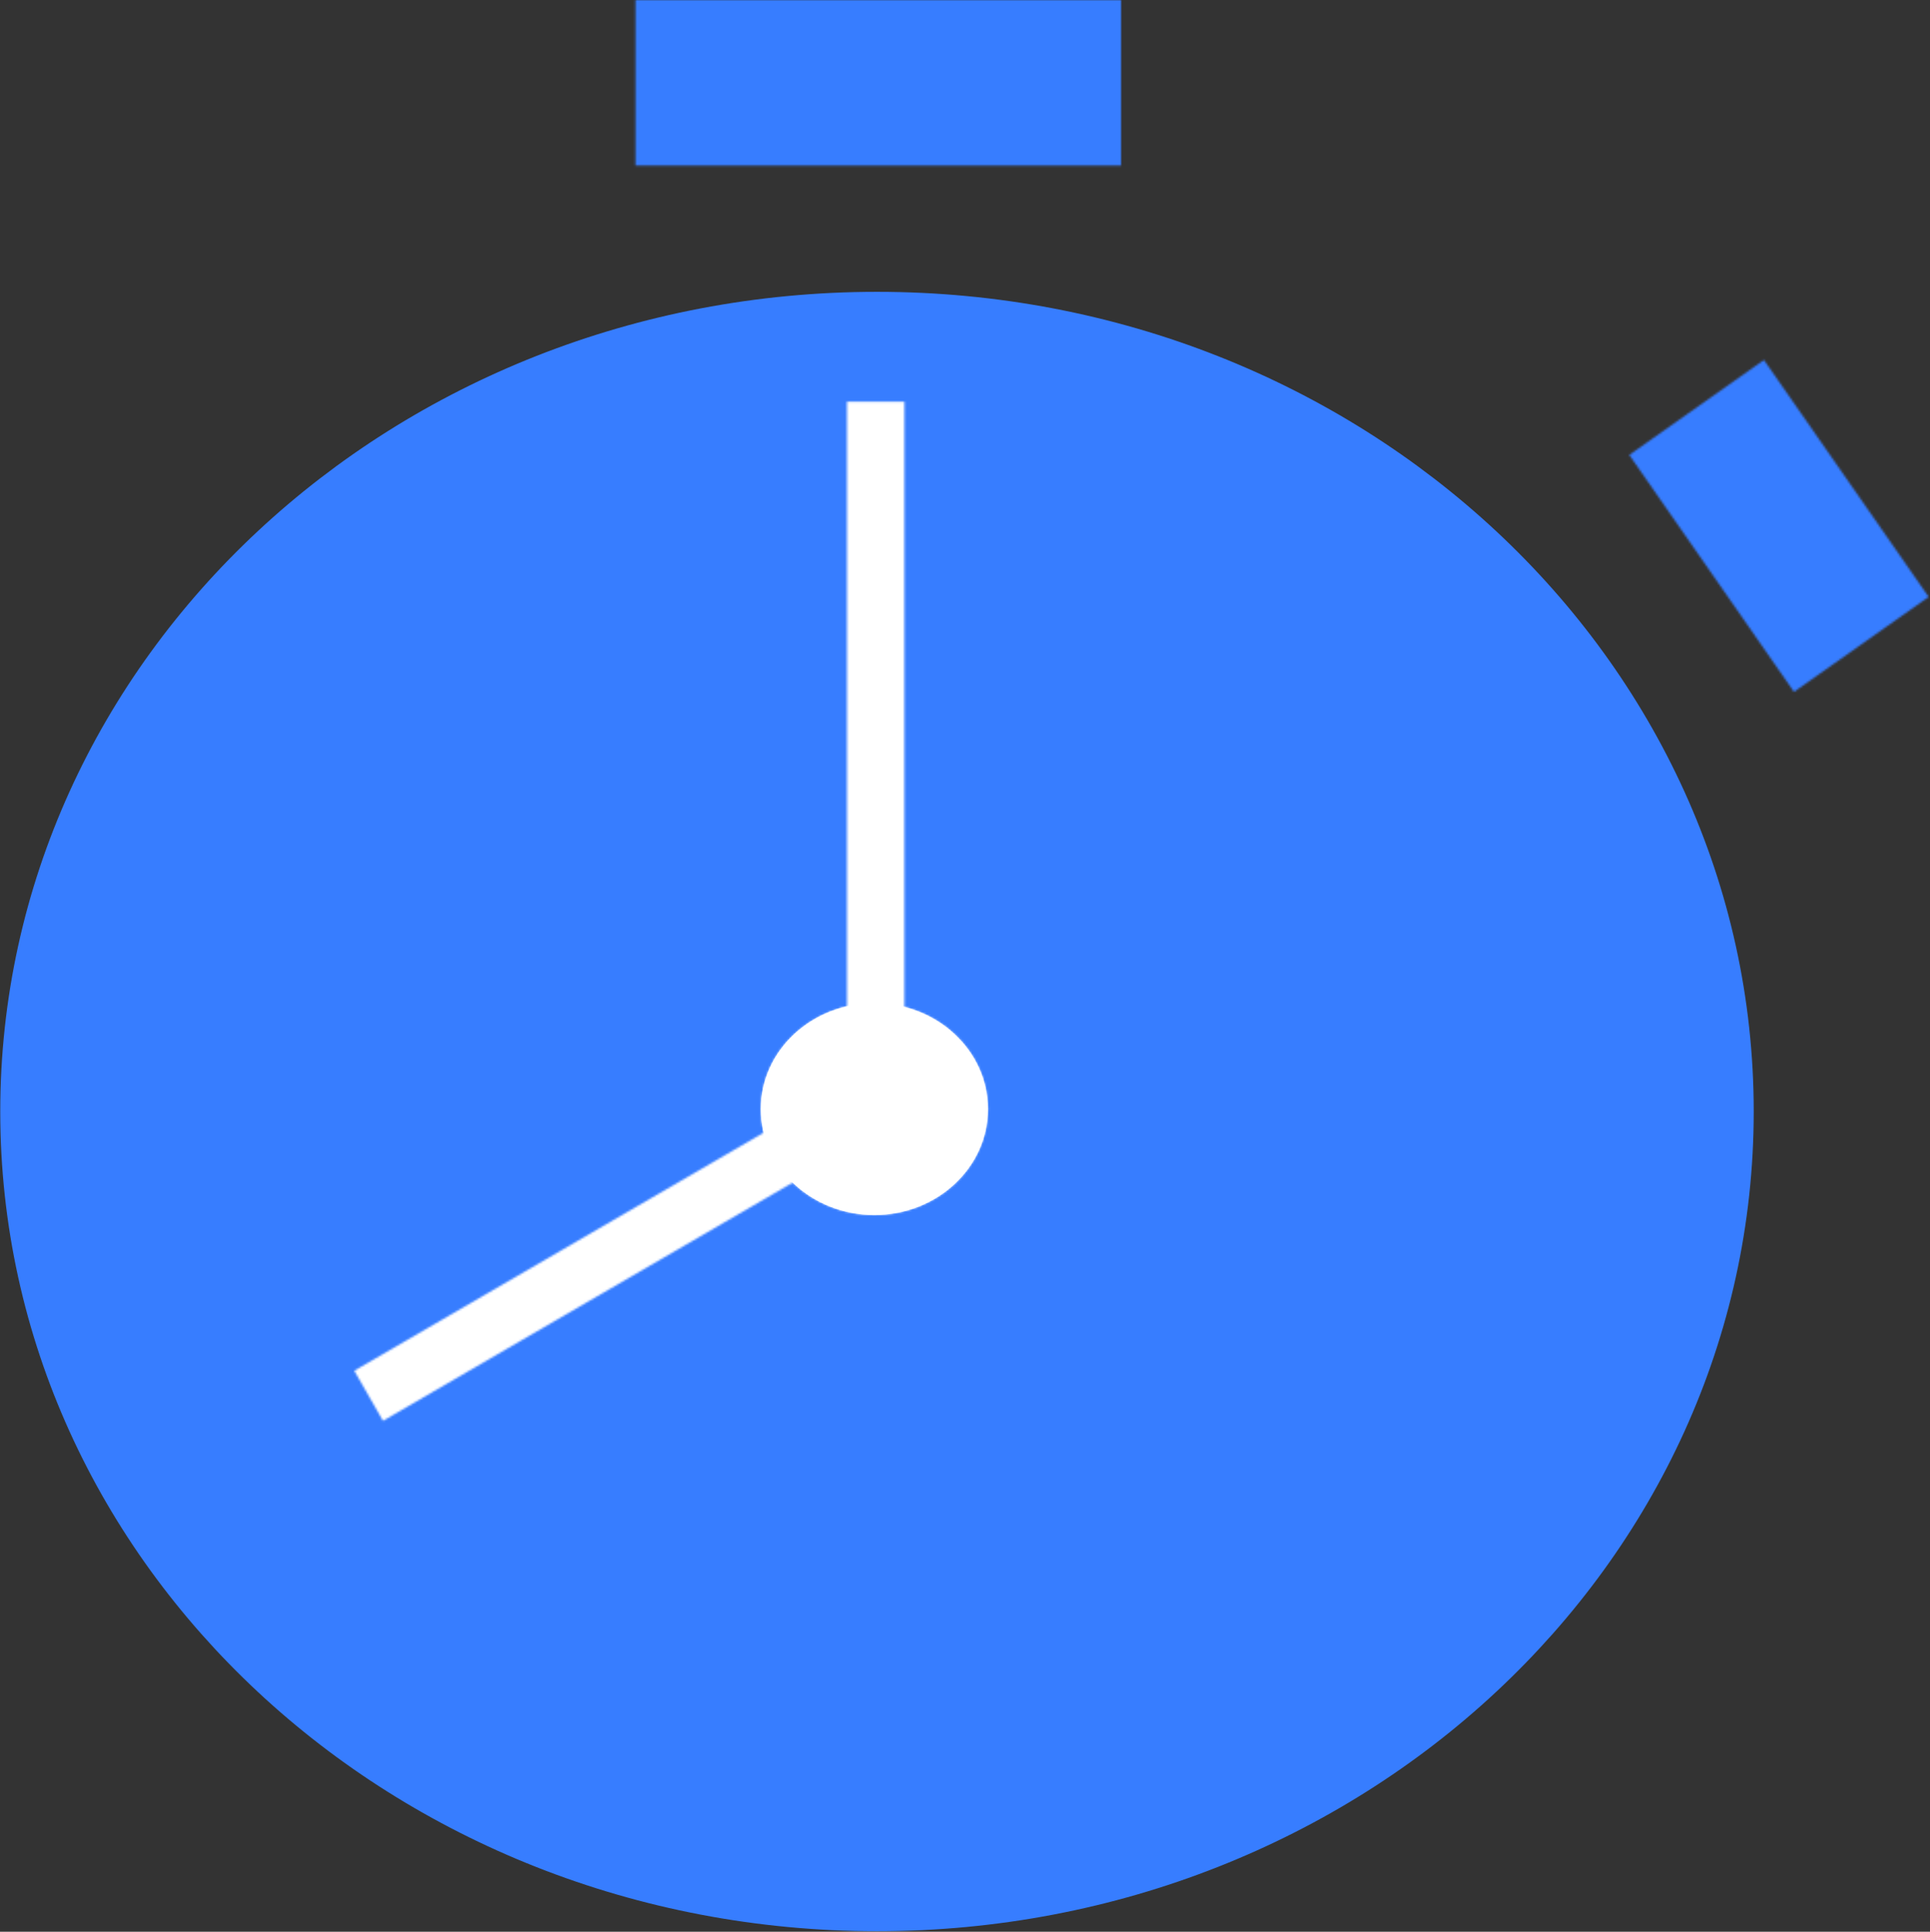
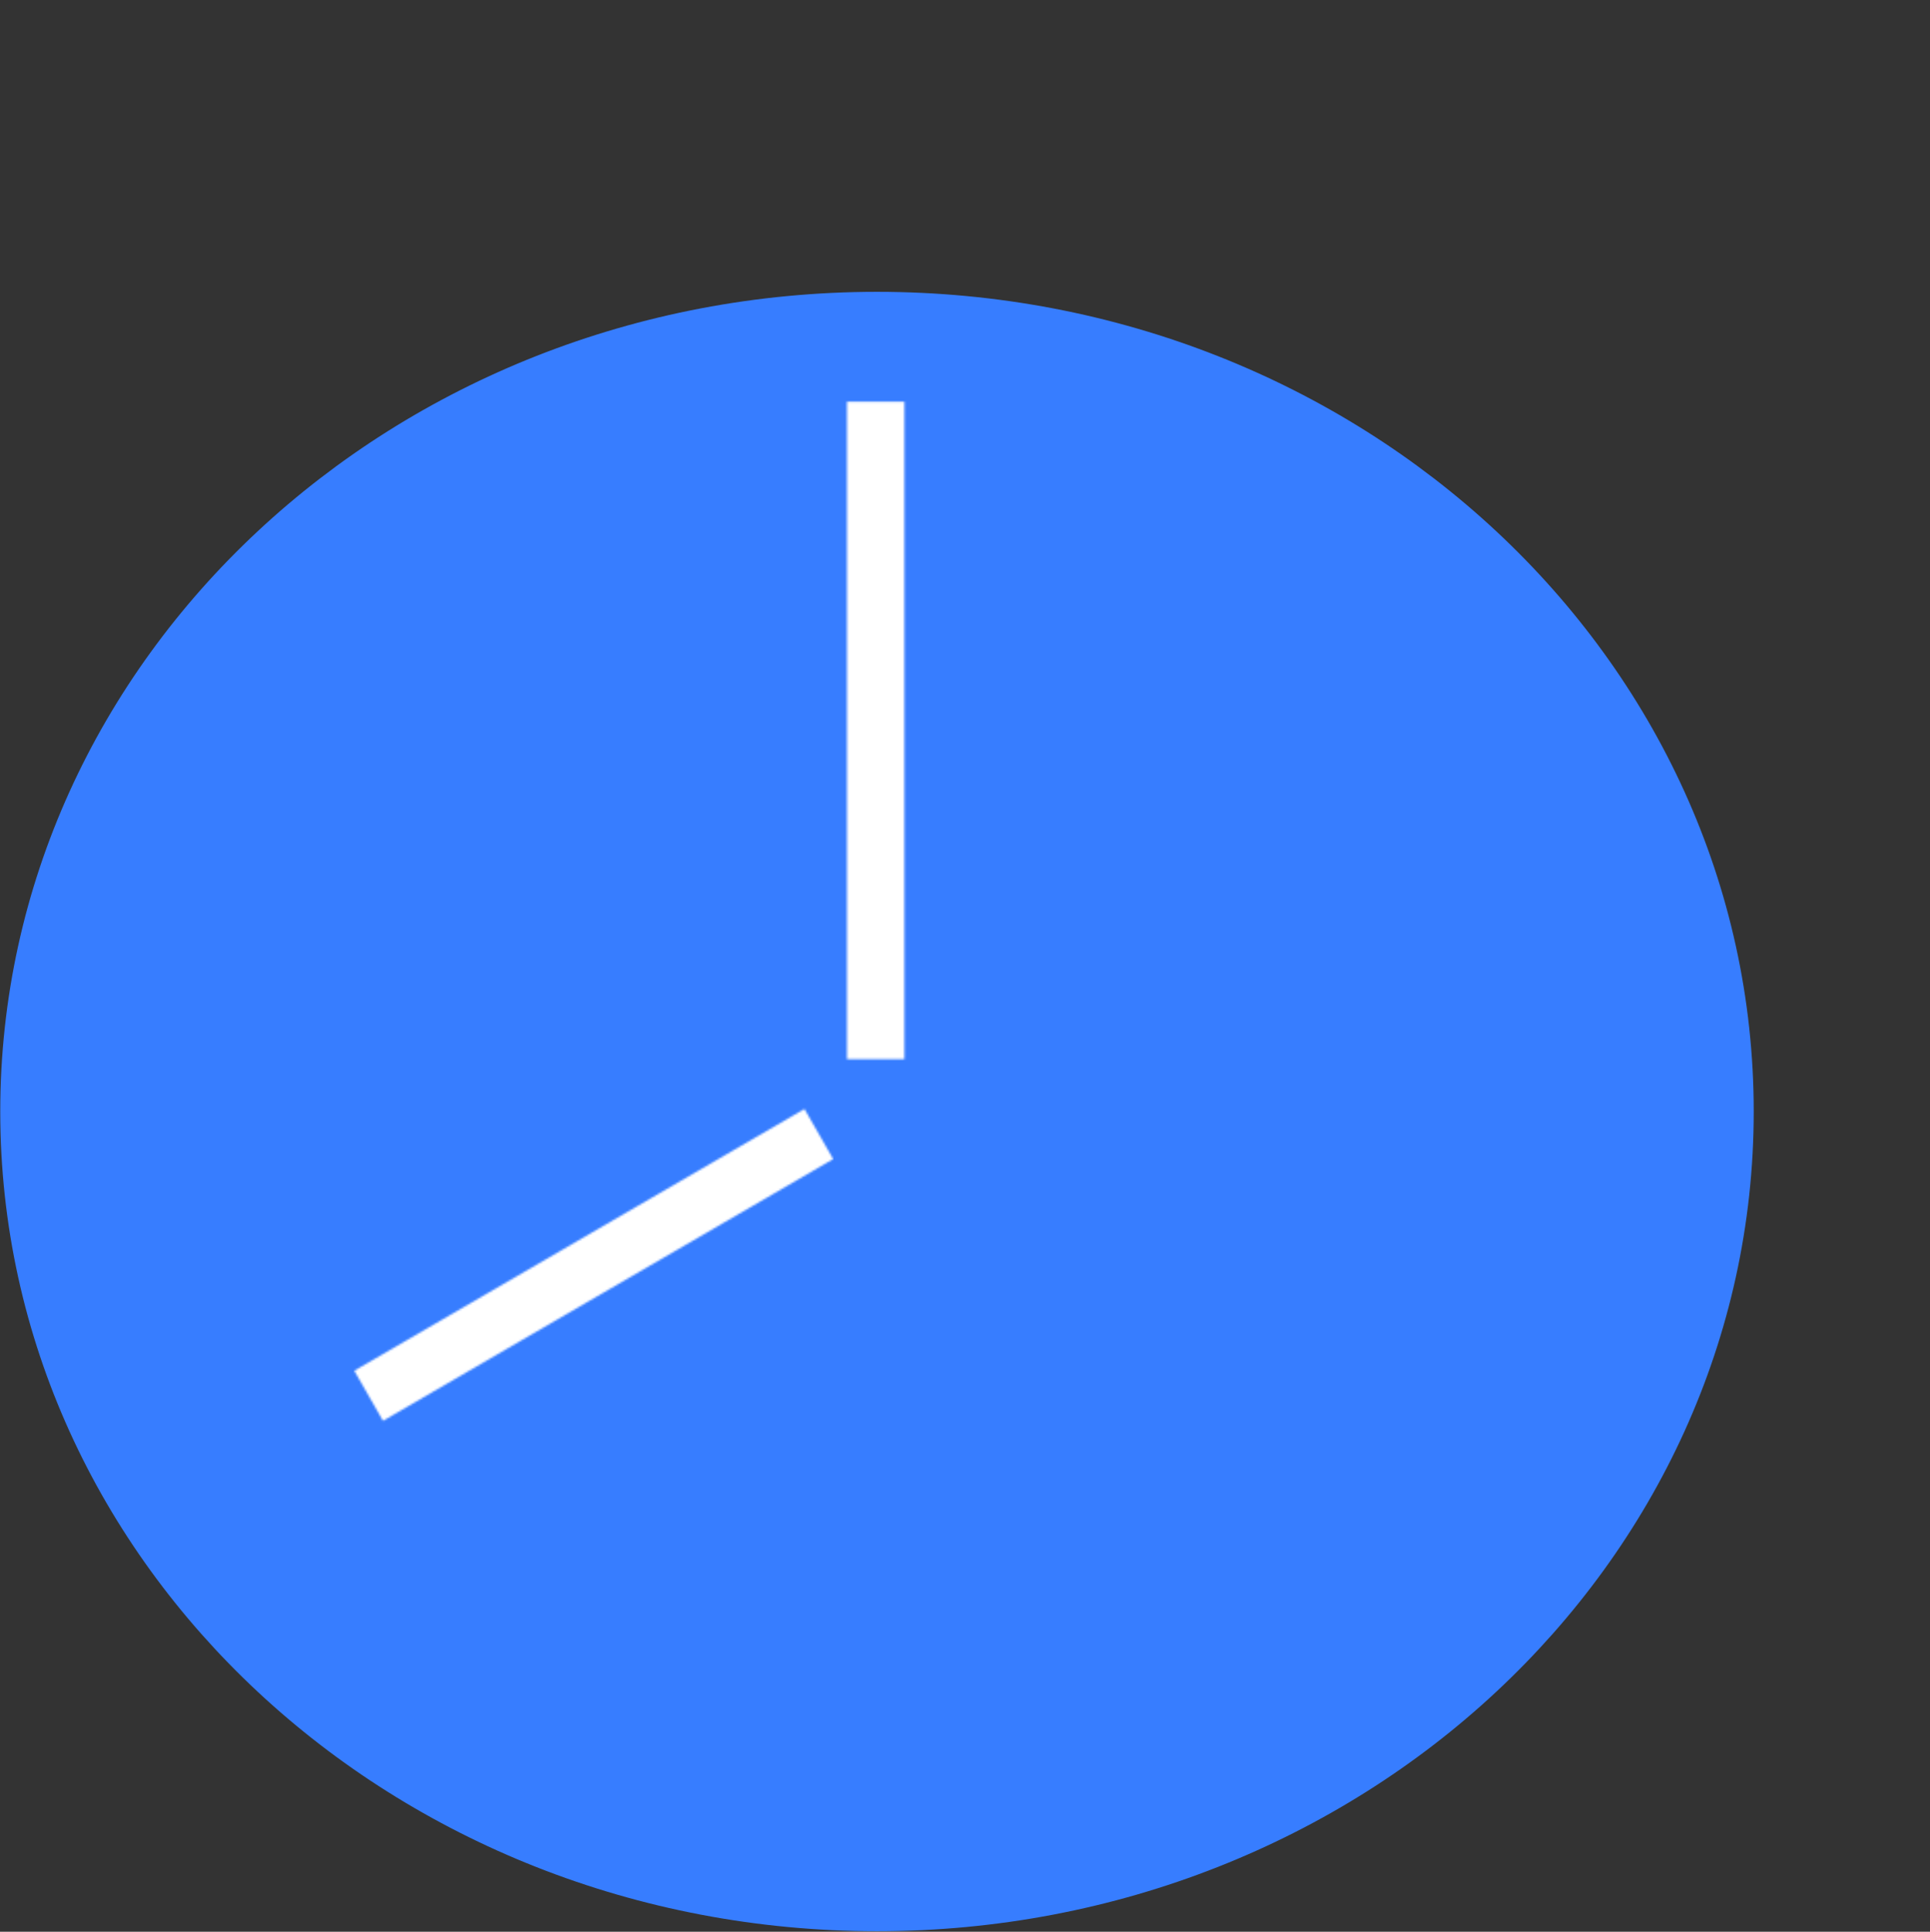
<svg xmlns="http://www.w3.org/2000/svg" xmlns:xlink="http://www.w3.org/1999/xlink" width="935px" height="936px" viewBox="0 0 935 936" version="1.1">
  <rect x="0" y="0" width="935" height="936" fill="#333333" stroke="none" />
  <title>Group</title>
  <desc>Created with Sketch.</desc>
  <defs>
-     <path d="M110.103,51.625 C110.103,23.282 85.471,0.305 55.086,0.305 C24.702,0.305 0.07,23.282 0.07,51.625 C0.07,79.969 24.702,102.946 55.086,102.946 C85.471,102.946 110.103,79.969 110.103,51.625 Z" id="path-1" />
    <polygon id="path-3" points="0.469 0.119 0.469 318.66 28.294 318.66 28.294 0.119" />
    <polygon id="path-5" points="13.965 151.441 232.049 24.614 218.137 0.342 0.053 127.169" />
-     <polygon id="path-7" points="65.381 0.298 0.139 46.313 79.936 161.104 145.178 115.089" />
-     <polygon id="path-9" points="0.75 0 0.75 80.225 235.992 80.225 235.992 0" />
  </defs>
  <g id="Page-1" stroke="none" stroke-width="1" fill="none" fill-rule="evenodd">
    <g id="Group" transform="translate(14, 0)">
      <g id="Page-1">
        <path d="M821.274,538.571 C821.274,327.135 637.527,155.731 410.864,155.731 C184.2,155.731 0.454,327.135 0.454,538.571 C0.454,750.008 184.2,921.411 410.864,921.411 C637.527,921.411 821.274,750.008 821.274,538.571 Z" id="Stroke-1" stroke="#377DFF" stroke-width="28.662" fill="#377DFF" />
        <g id="Group-4" transform="translate(354.512, 485.766)">
          <mask id="mask-2" fill="white">
            <use xlink:href="#path-1" />
          </mask>
          <use id="Clip-3" fill="#FFFFFF" xlink:href="#path-1" />
          <polygon id="Fill-2" fill="#FFFFFF" mask="url(#mask-2)" points="-143.993 -144.806 254.165 -144.806 254.165 248.056 -143.993 248.056" />
        </g>
        <g id="Group-7" transform="translate(395.85, 194.546)">
          <mask id="mask-4" fill="white">
            <use xlink:href="#path-3" />
          </mask>
          <g id="Clip-6" />
          <polygon id="Fill-5" fill="#FFFFFF" mask="url(#mask-4)" points="-143.593 -144.992 172.356 -144.992 172.356 463.77 -143.593 463.77" />
        </g>
        <g id="Group-10" transform="translate(157.588, 537.006)">
          <mask id="mask-6" fill="white">
            <use xlink:href="#path-5" />
          </mask>
          <g id="Clip-9" />
          <polygon id="Fill-8" fill="#FFFFFF" mask="url(#mask-6)" points="-38.765 349.665 -196.74 74.055 270.868 -197.882 428.843 77.728" />
        </g>
        <g id="Group-13" transform="translate(775.175, 174.132)">
          <mask id="mask-8" fill="white">
            <use xlink:href="#path-7" />
          </mask>
          <g id="Clip-12" />
          <polygon id="Fill-11" fill="#377DFF" mask="url(#mask-8)" points="100.759 -201.801 345.818 150.724 44.558 363.203 -200.501 10.678" />
        </g>
        <g id="Group-16" transform="translate(293.125, 0)">
          <mask id="mask-10" fill="white">
            <use xlink:href="#path-9" />
          </mask>
          <g id="Clip-15" />
          <polygon id="Fill-14" fill="#377DFF" mask="url(#mask-10)" points="-143.313 -145.11 380.055 -145.11 380.055 225.336 -143.313 225.336" />
        </g>
      </g>
    </g>
  </g>
</svg>